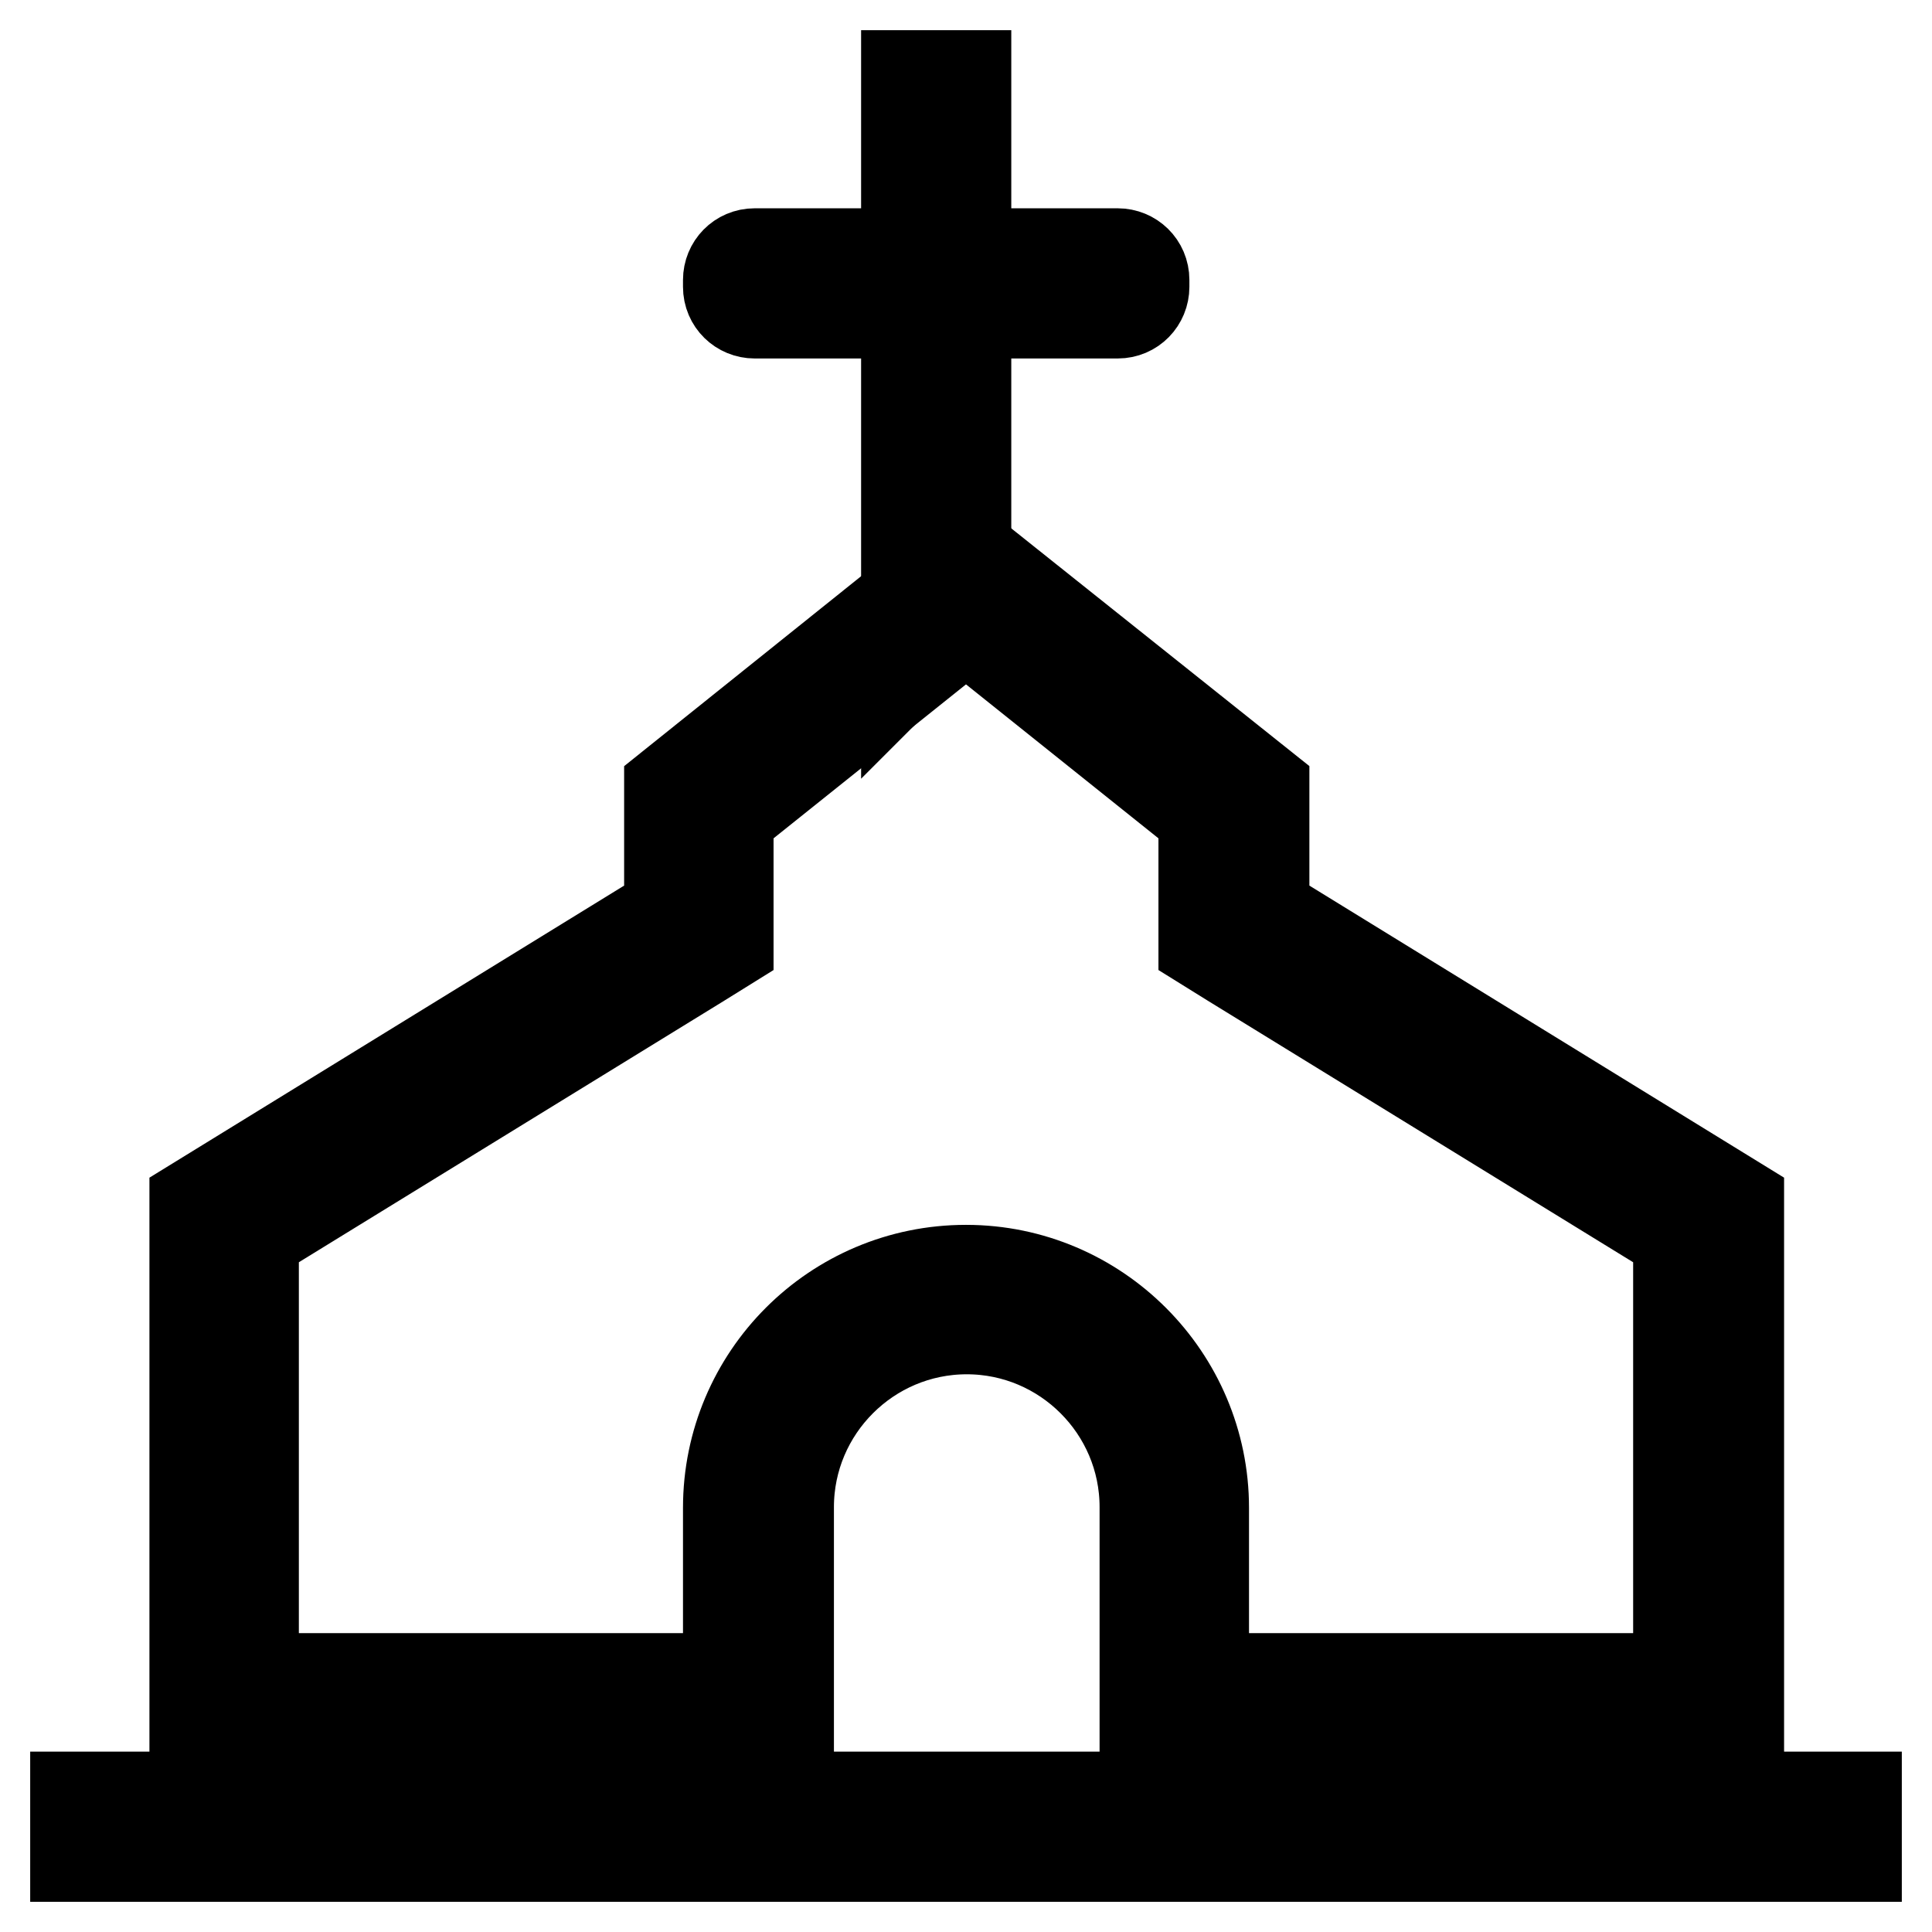
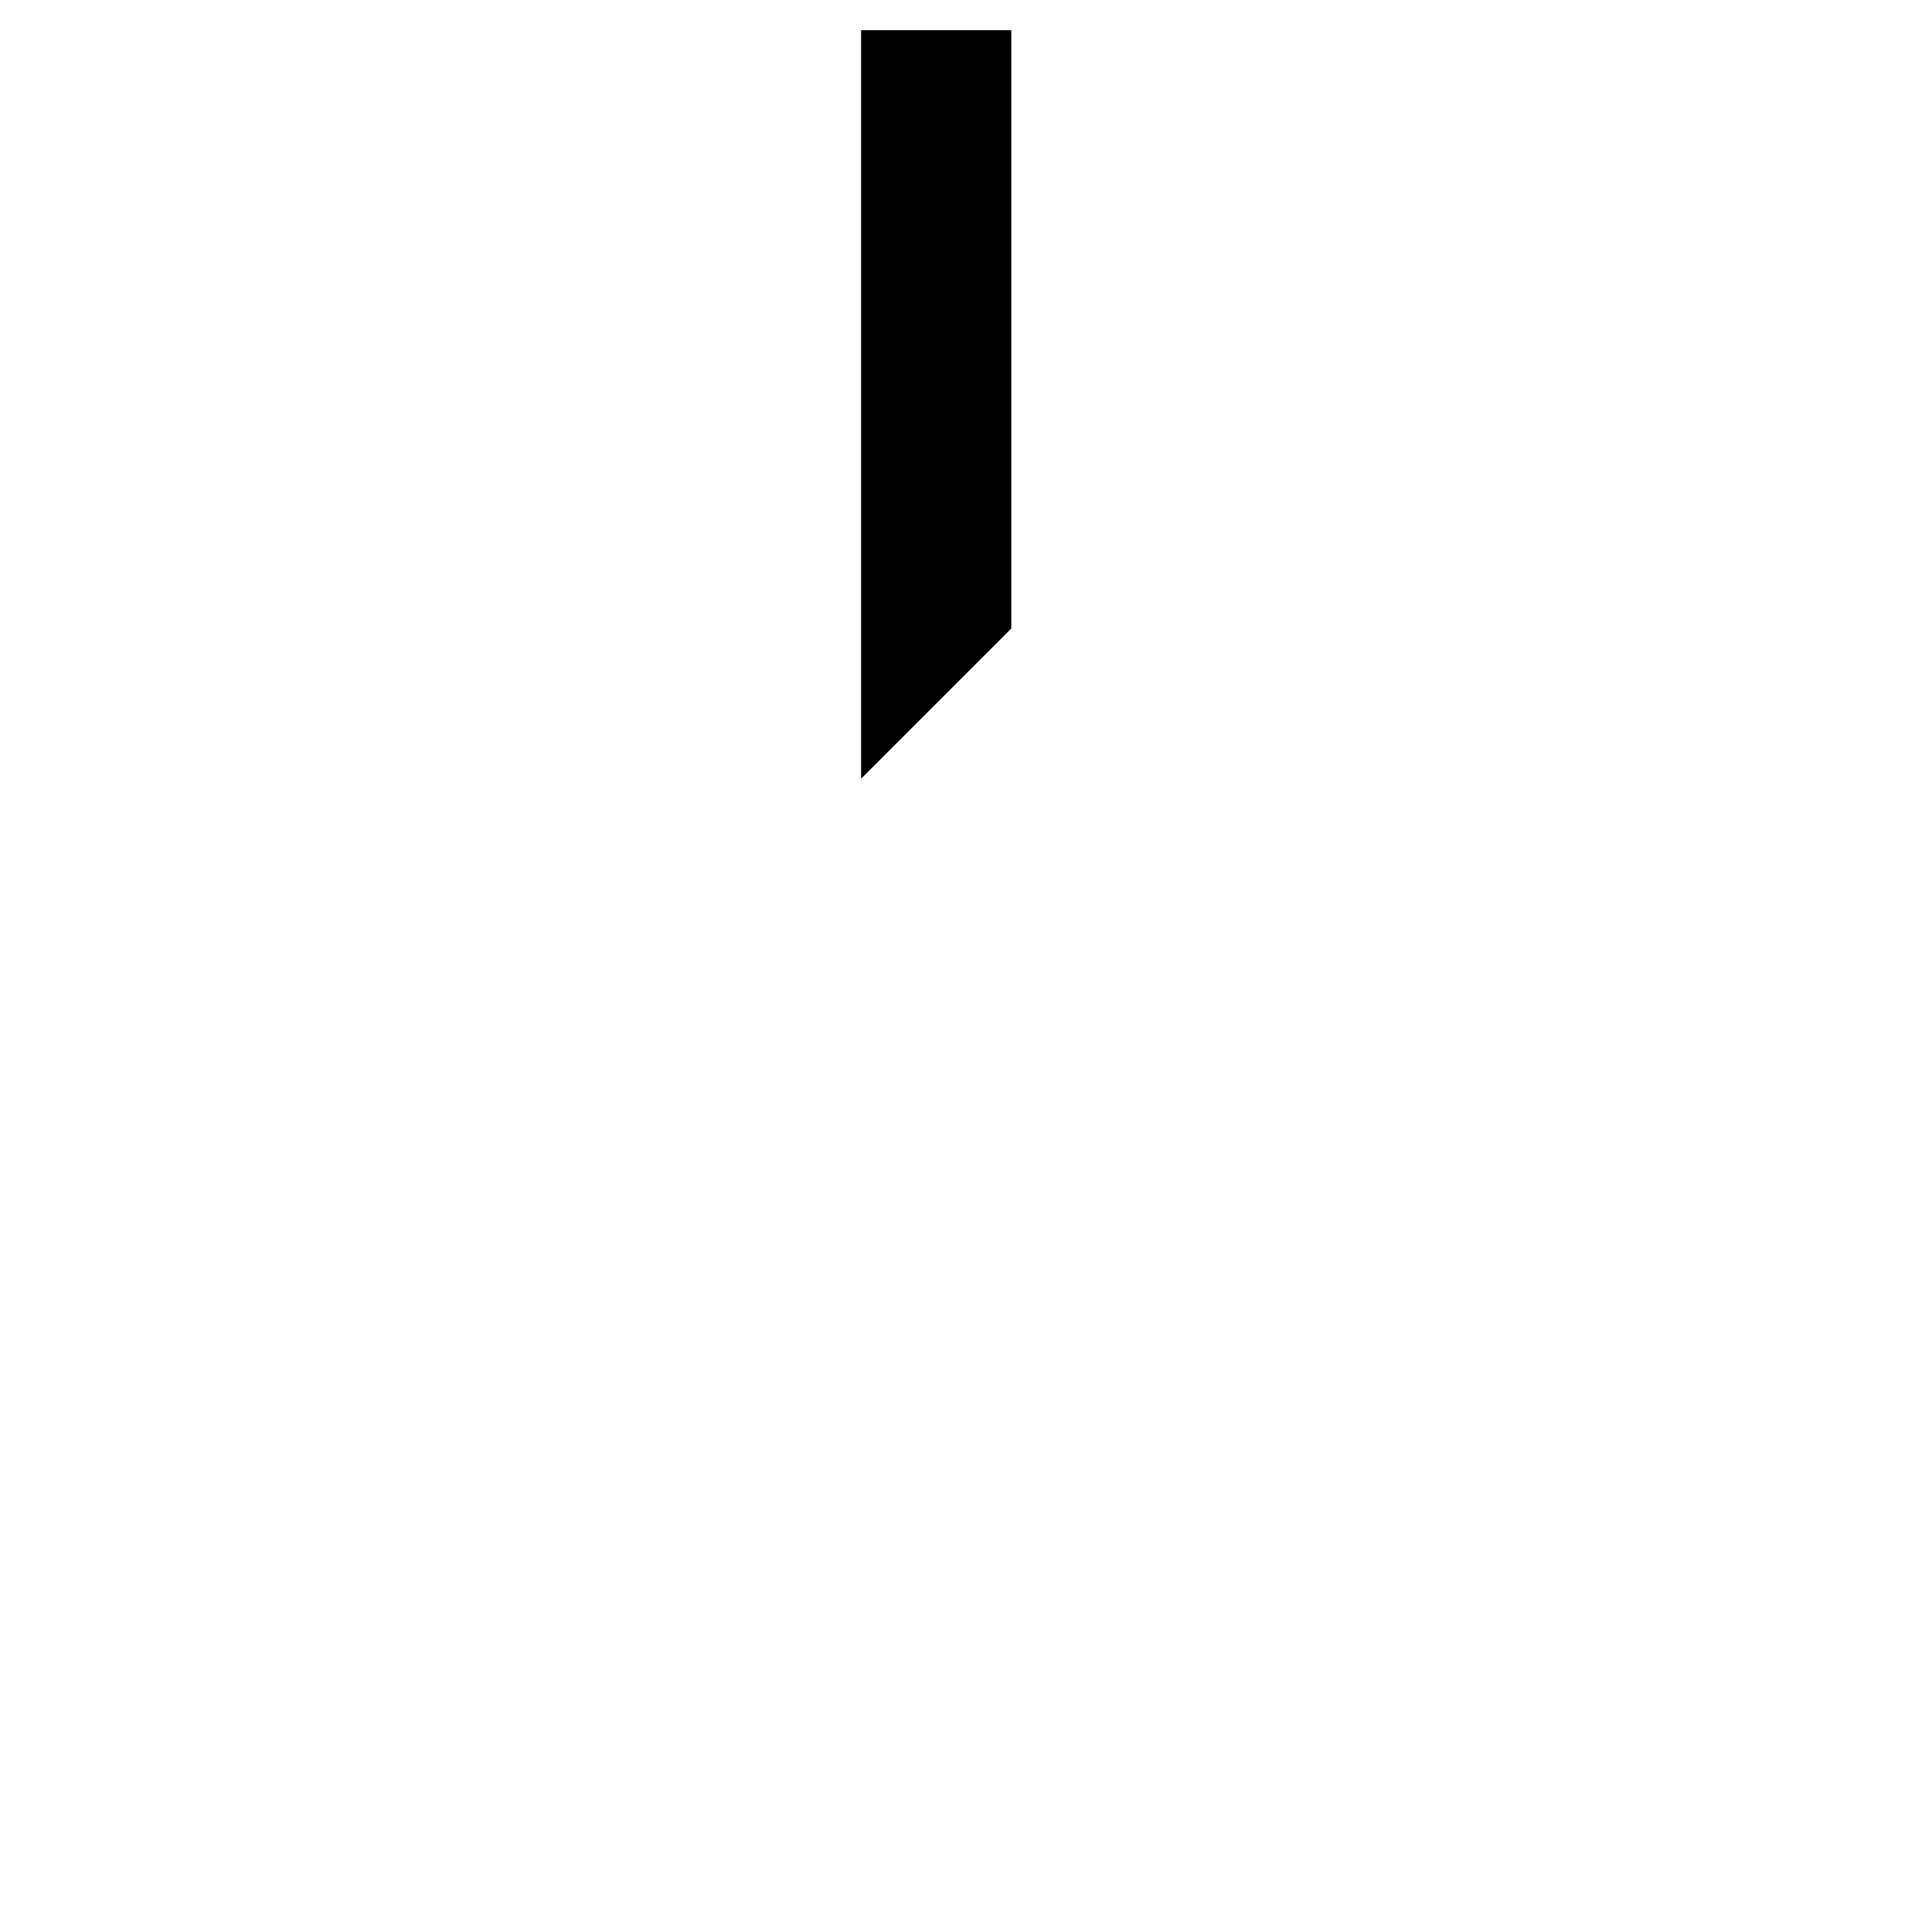
<svg xmlns="http://www.w3.org/2000/svg" version="1.1" x="0px" y="0px" viewBox="0 0 256 256" enable-background="new 0 0 256 256" xml:space="preserve">
  <g>
-     <path stroke-width="12" fill-opacity="0" stroke="#000000" d="M10,238.1h236v7.9H10V238.1z M148.1,41.5H100c-1.9,0-3.5-1.5-3.5-3.5v-0.9c0-1.9,1.5-3.5,3.5-3.5h48.1 c1.9,0,3.5,1.5,3.5,3.5V38C151.6,39.9,150.1,41.5,148.1,41.5z M128,83l31.5,25.2v17l3.7,2.3l59.2,36.4v58.5h-62.9v-22.6 c0-17.3-14.1-31.5-31.5-31.5c-17.4,0-31.5,14.1-31.5,31.5v22.6H33.6v-58.5l59.2-36.4l3.7-2.3v-17L128,83 M128,72.9l-39.3,31.5v16.3 l-62.9,38.7v70.8h78.7v-30.5c0-13,10.6-23.6,23.6-23.6c13,0,23.6,10.6,23.6,23.6v30.5h78.7v-70.8l-62.9-38.7v-16.3L128,72.9z" />
    <path stroke-width="12" fill-opacity="0" stroke="#000000" d="M128,80.8l-7.9,7.9V10h7.9V80.8z" />
  </g>
</svg>